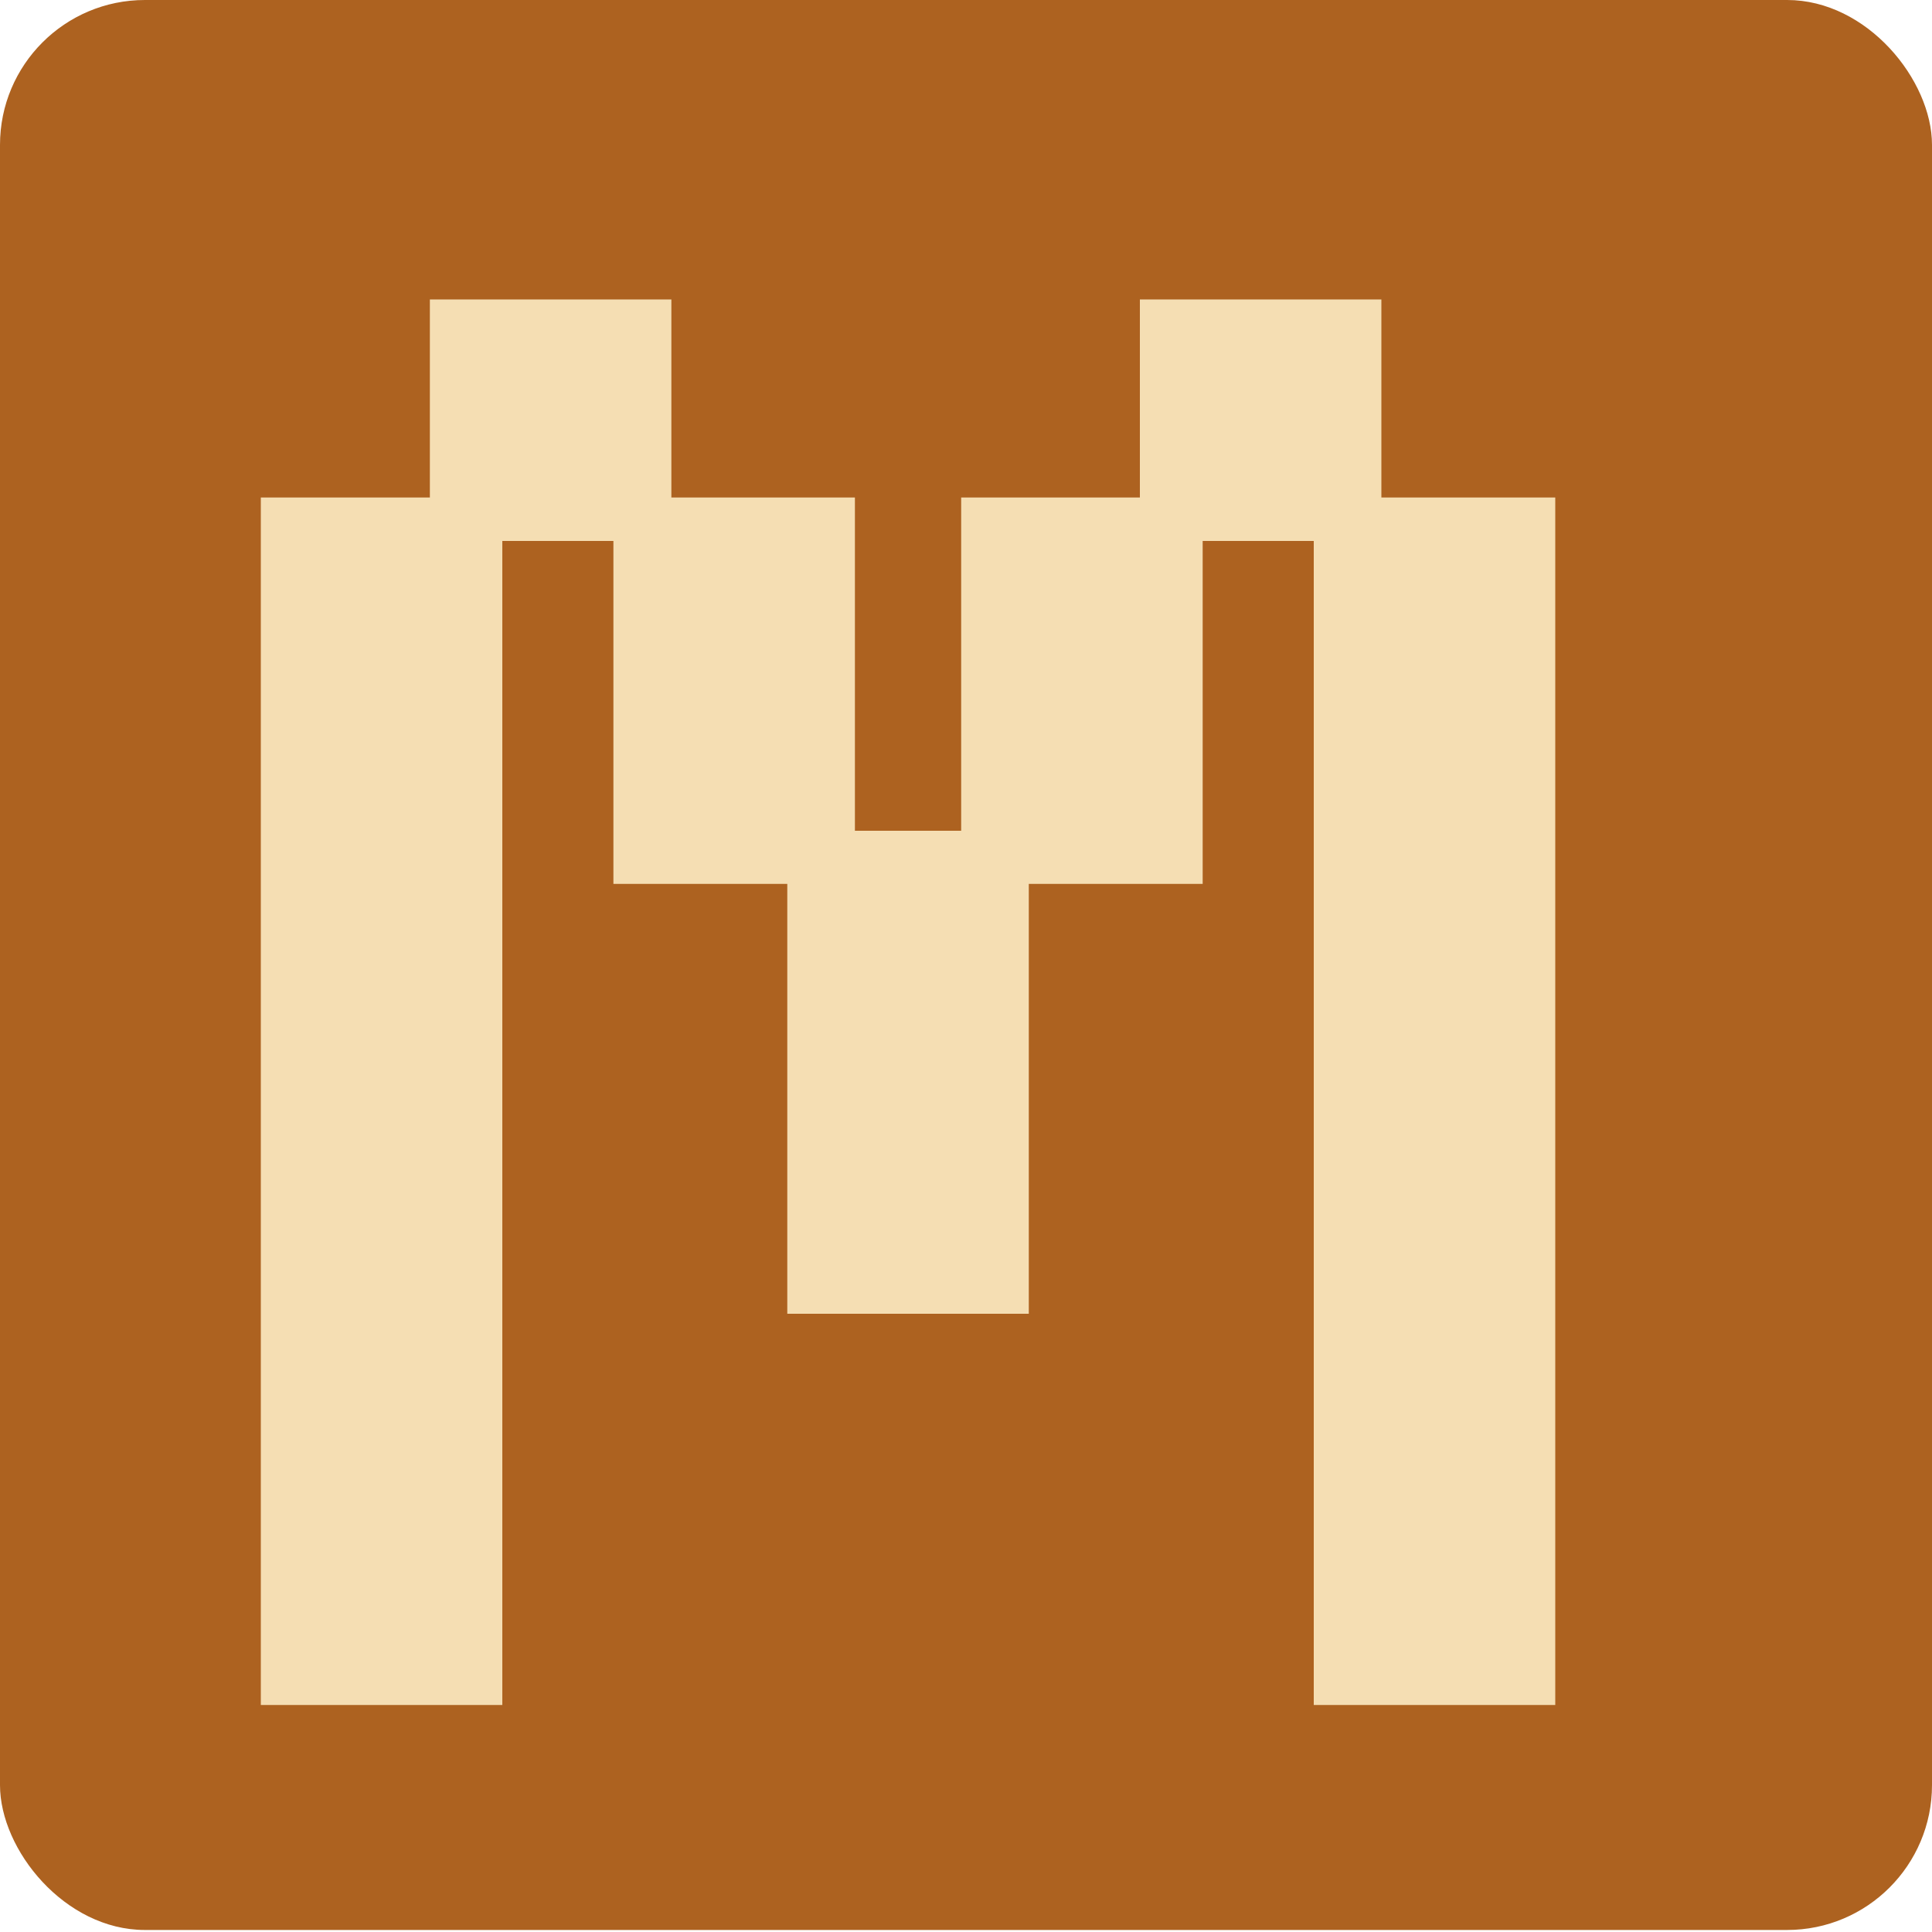
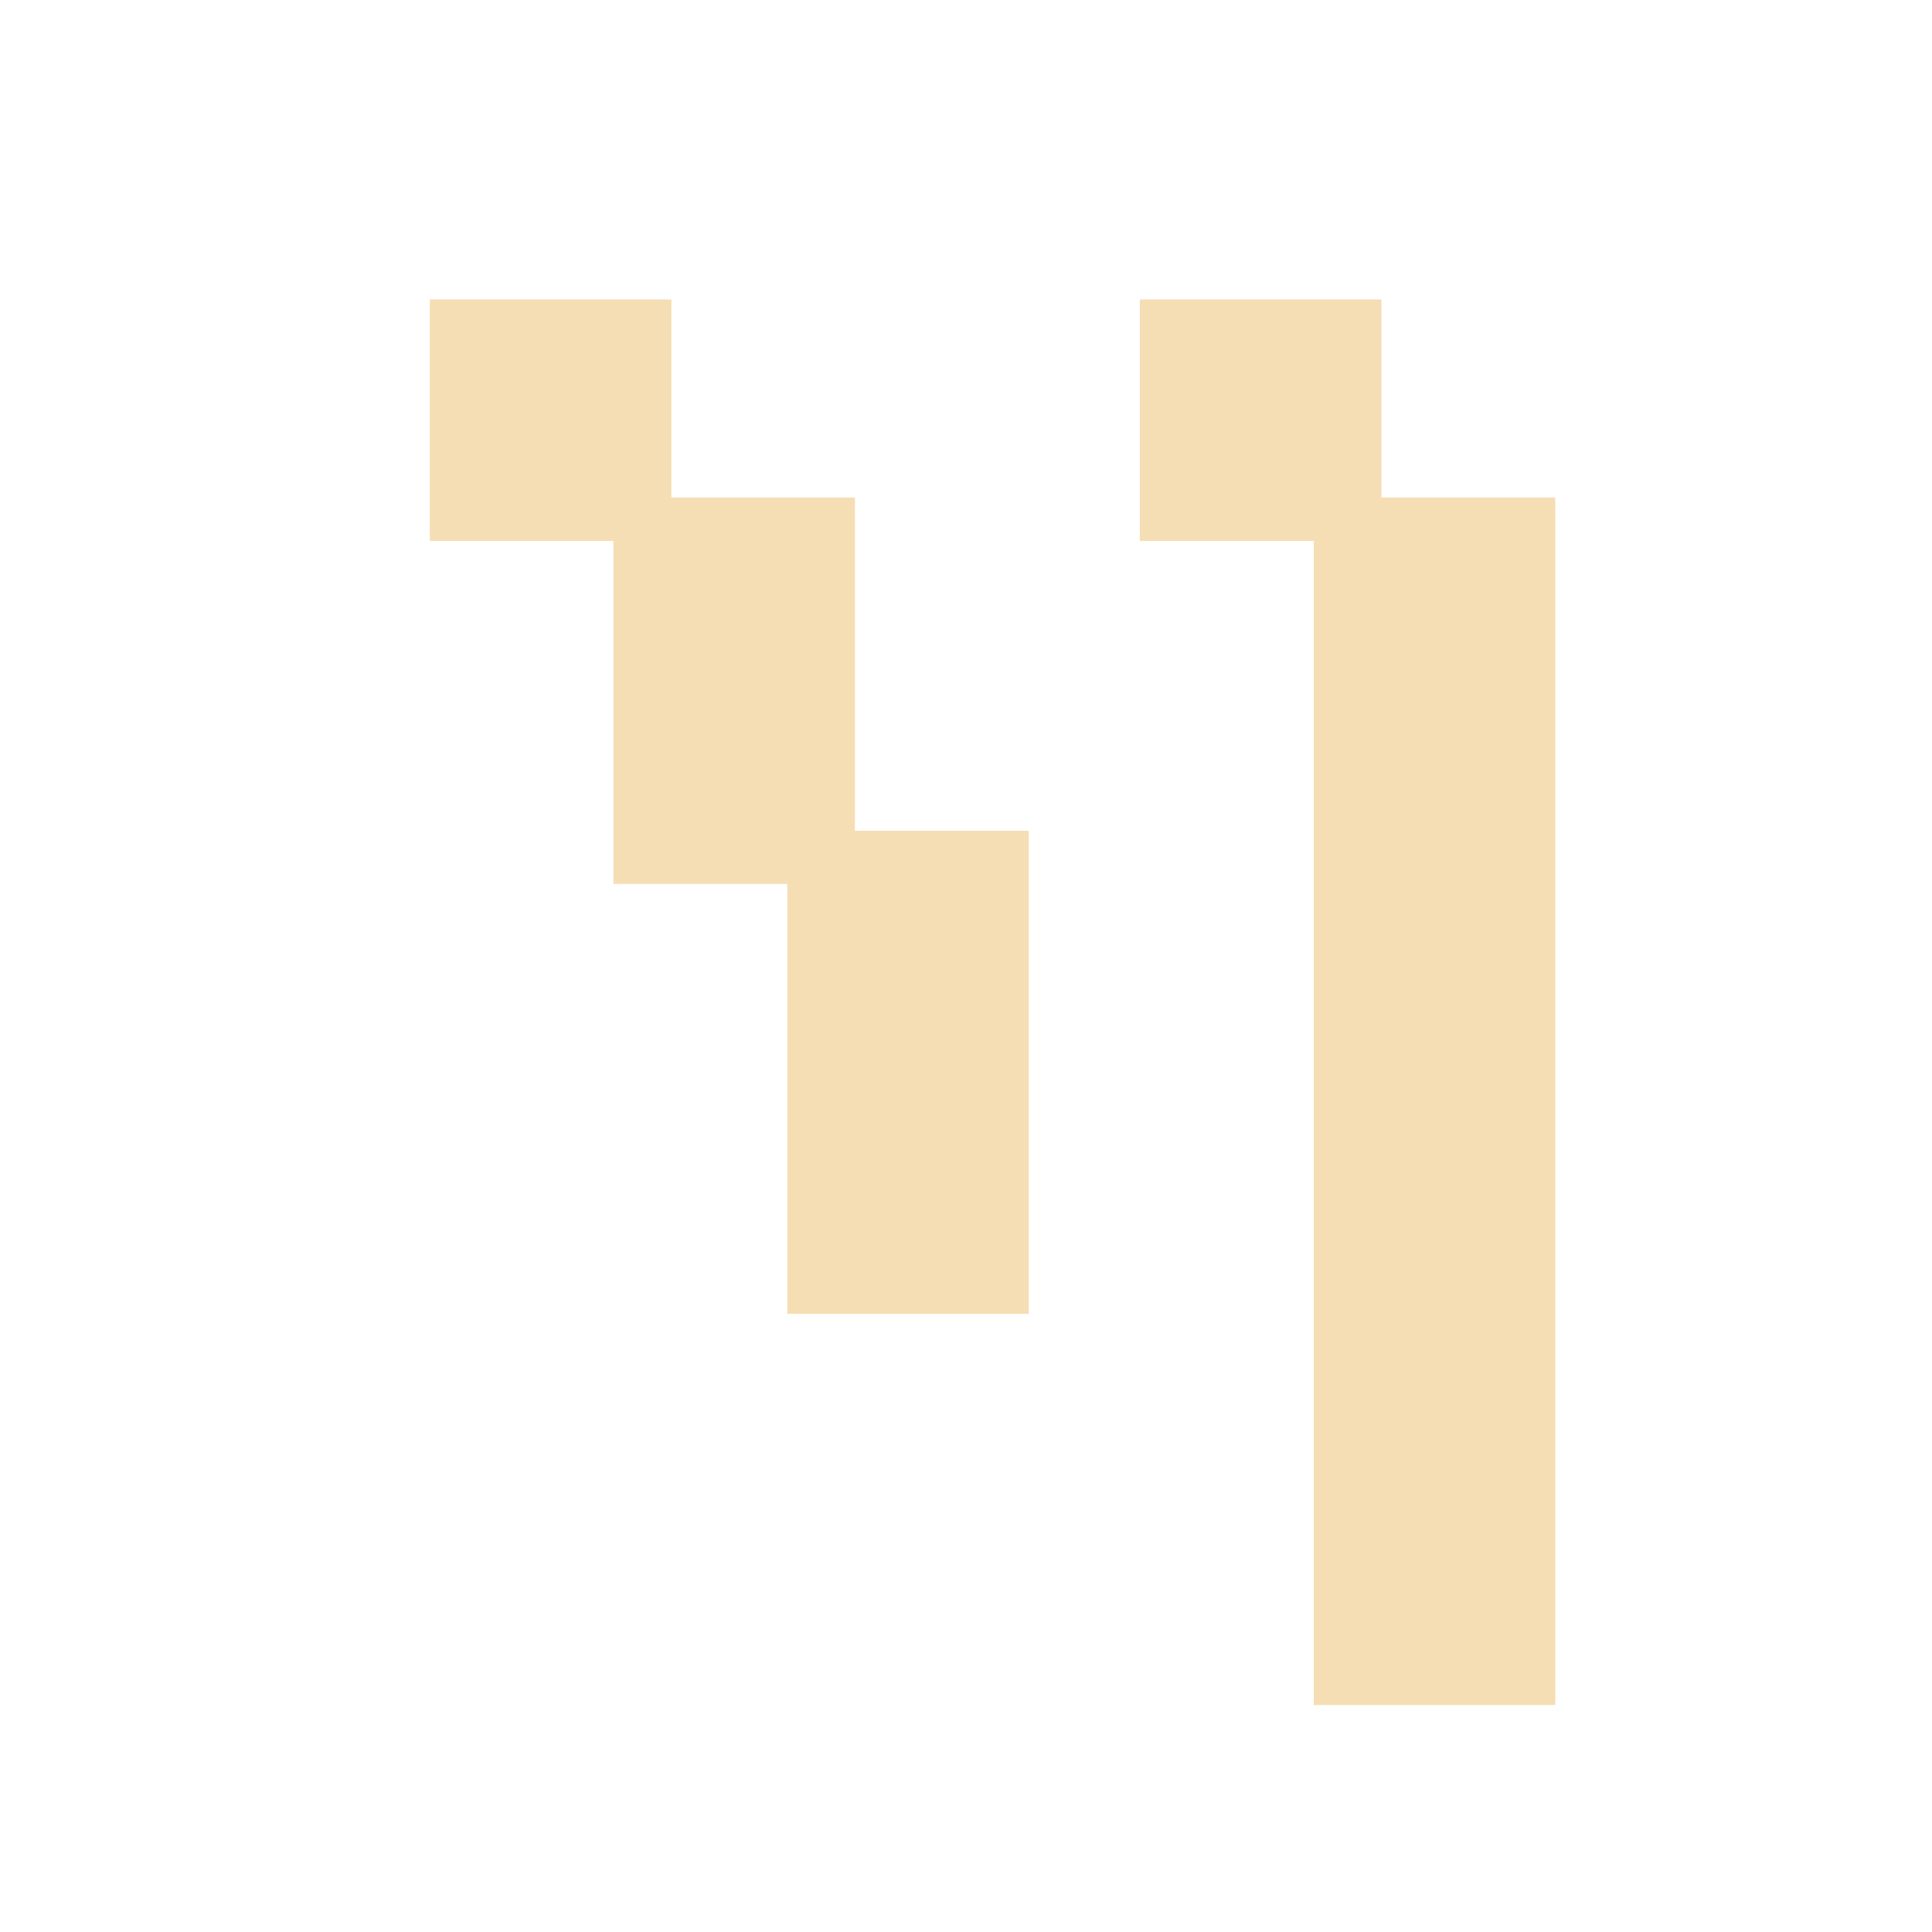
<svg xmlns="http://www.w3.org/2000/svg" width="400" height="400" viewBox="0 0 400 400" fill="none">
-   <rect width="400" height="399.581" rx="30" fill="#AD6220" />
  <g filter="url(#filter0_d_7005_18)">
-     <rect x="66" y="95" width="50" height="250" fill="#F5DEB3" />
    <rect x="284" y="95" width="50" height="250" fill="#F5DEB3" />
    <rect x="175" y="164" width="50" height="100" fill="#F5DEB3" />
    <rect x="139" y="95" width="50" height="80" fill="#F5DEB3" />
-     <rect x="211" y="95" width="50" height="80" fill="#F5DEB3" />
    <rect x="101" y="54" width="50" height="50" fill="#F5DEB3" />
    <rect x="248" y="54" width="50" height="50" fill="#F5DEB3" />
  </g>
  <defs>
    <filter id="filter0_d_7005_18" x="54" y="54" width="280" height="299" filterUnits="userSpaceOnUse" color-interpolation-filters="sRGB">
      <feFlood flood-opacity="0" result="BackgroundImageFix" />
      <feColorMatrix in="SourceAlpha" type="matrix" values="0 0 0 0 0 0 0 0 0 0 0 0 0 0 0 0 0 0 127 0" result="hardAlpha" />
      <feOffset dx="-12" dy="8" />
      <feComposite in2="hardAlpha" operator="out" />
      <feColorMatrix type="matrix" values="0 0 0 0 0 0 0 0 0 0 0 0 0 0 0 0 0 0 0.4 0" />
      <feBlend mode="normal" in2="BackgroundImageFix" result="effect1_dropShadow_7005_18" />
      <feBlend mode="normal" in="SourceGraphic" in2="effect1_dropShadow_7005_18" result="shape" />
    </filter>
  </defs>
</svg>